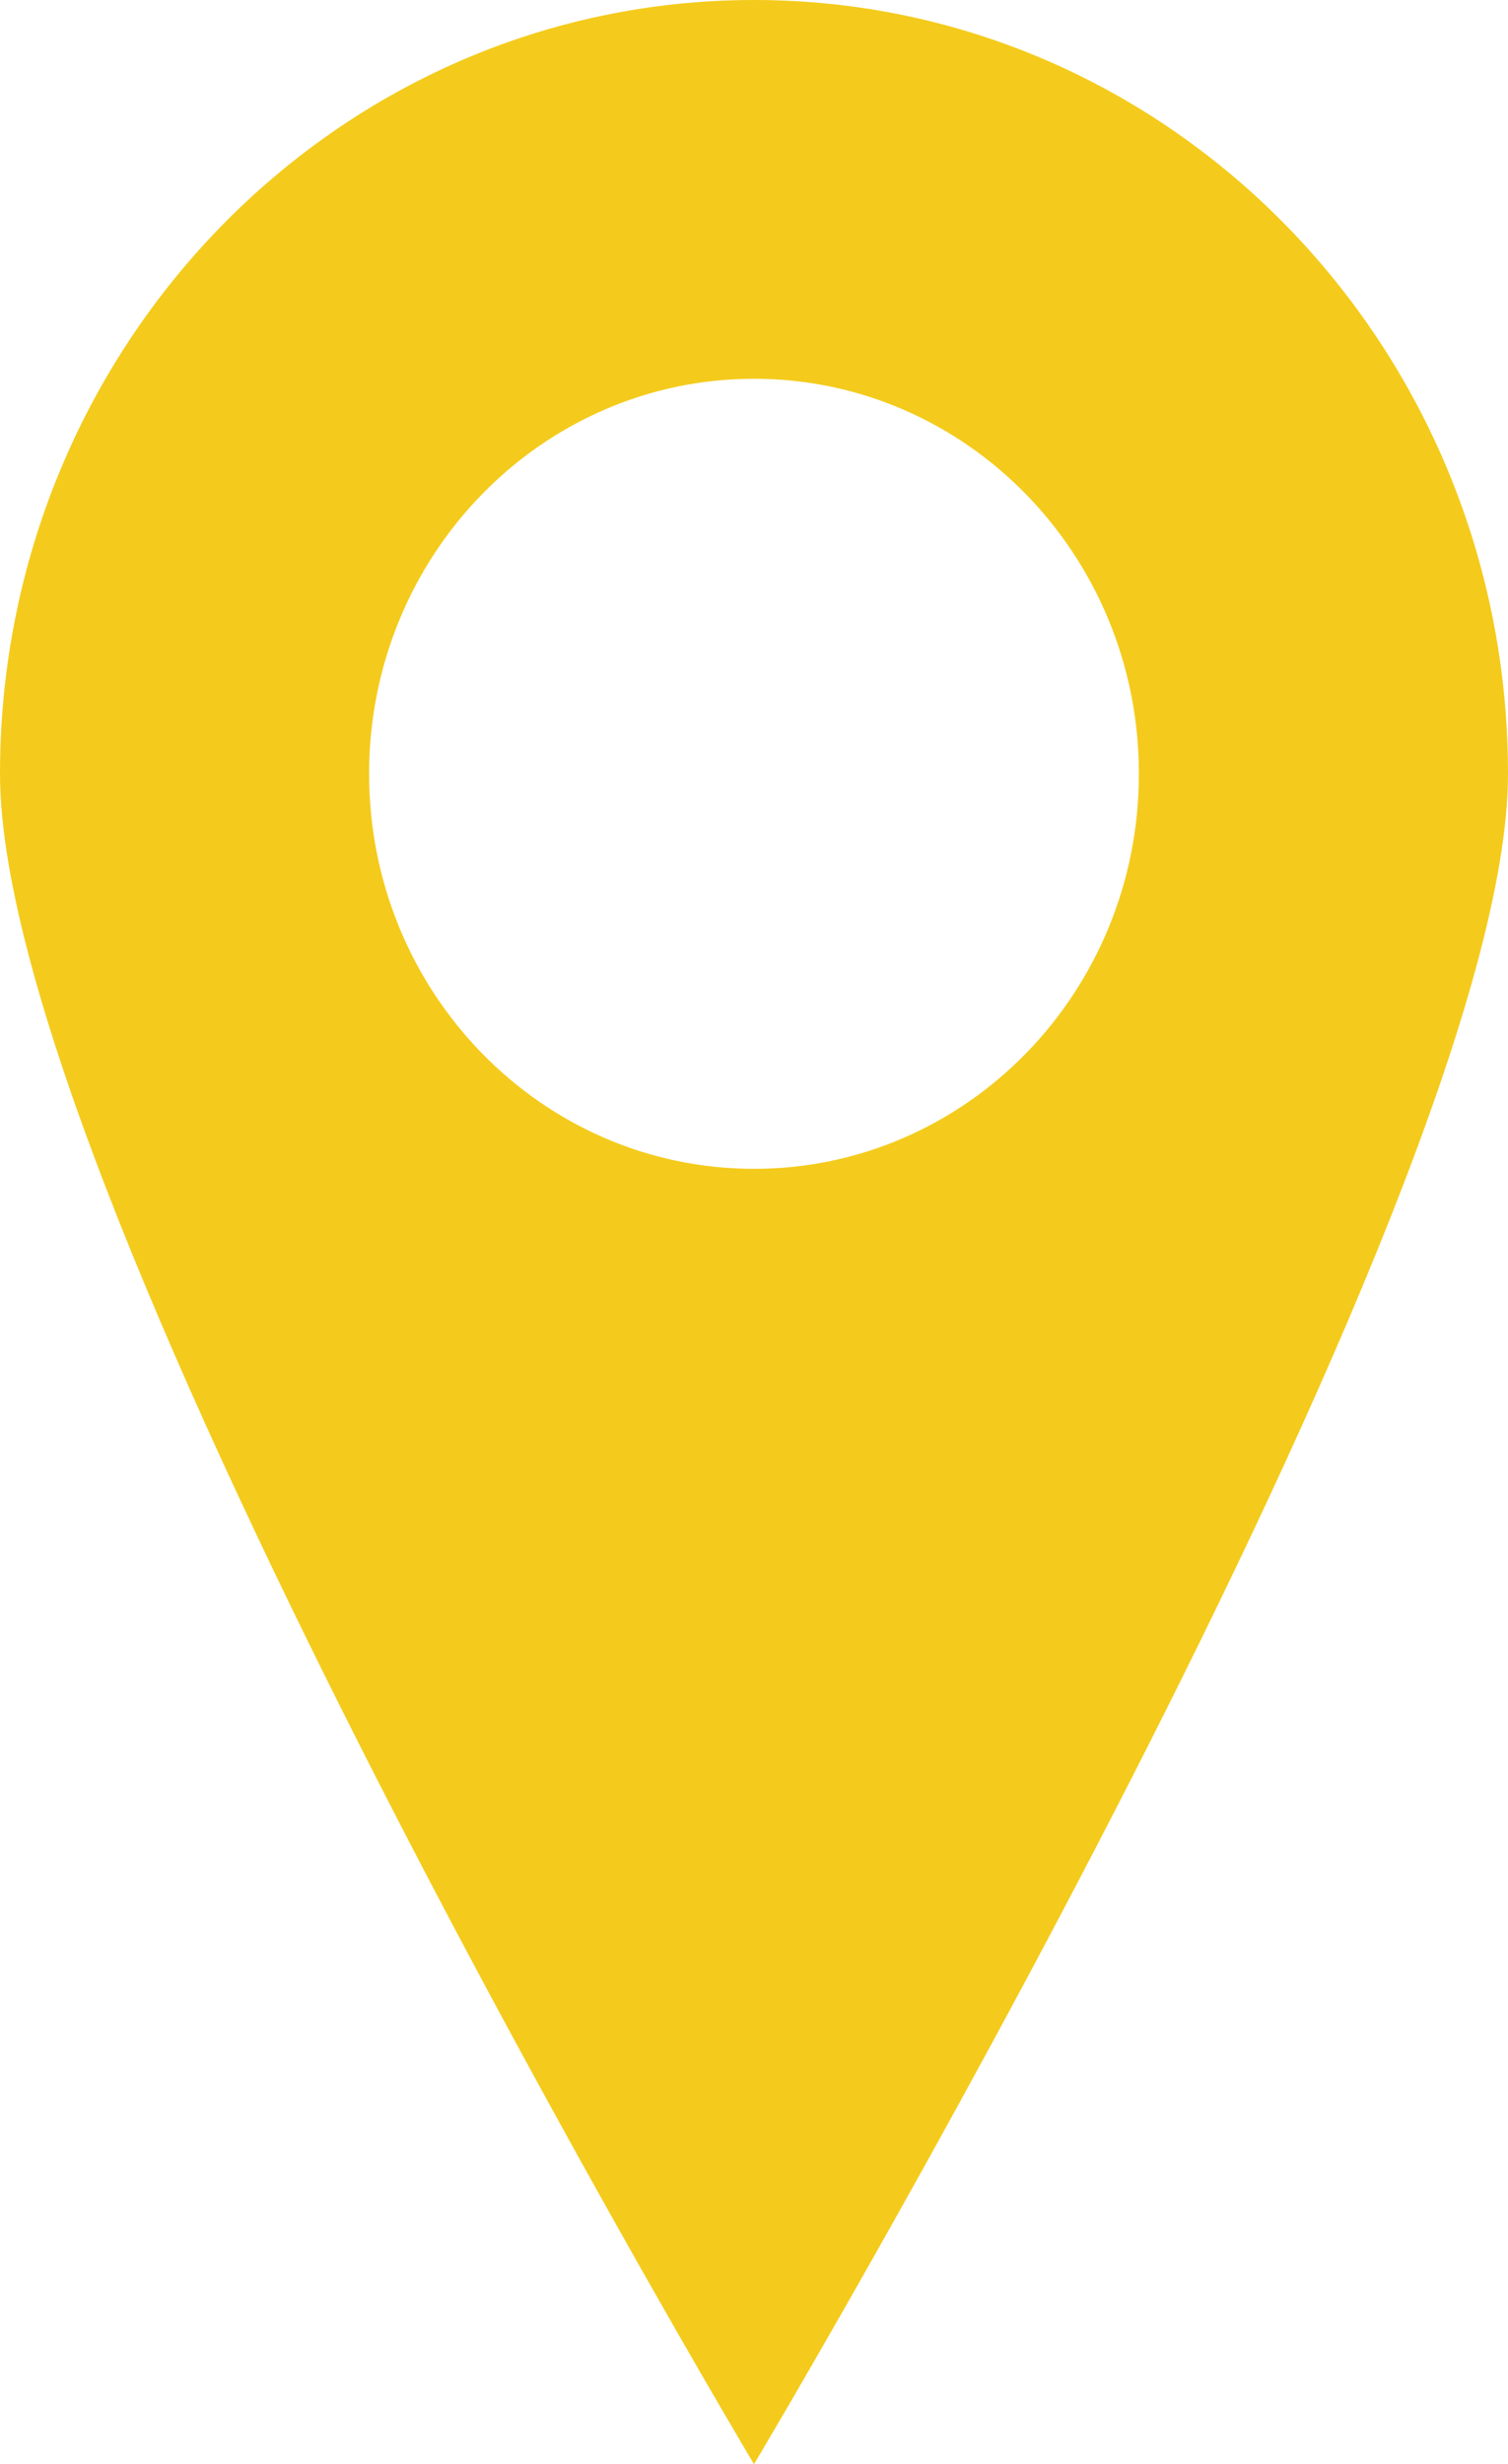
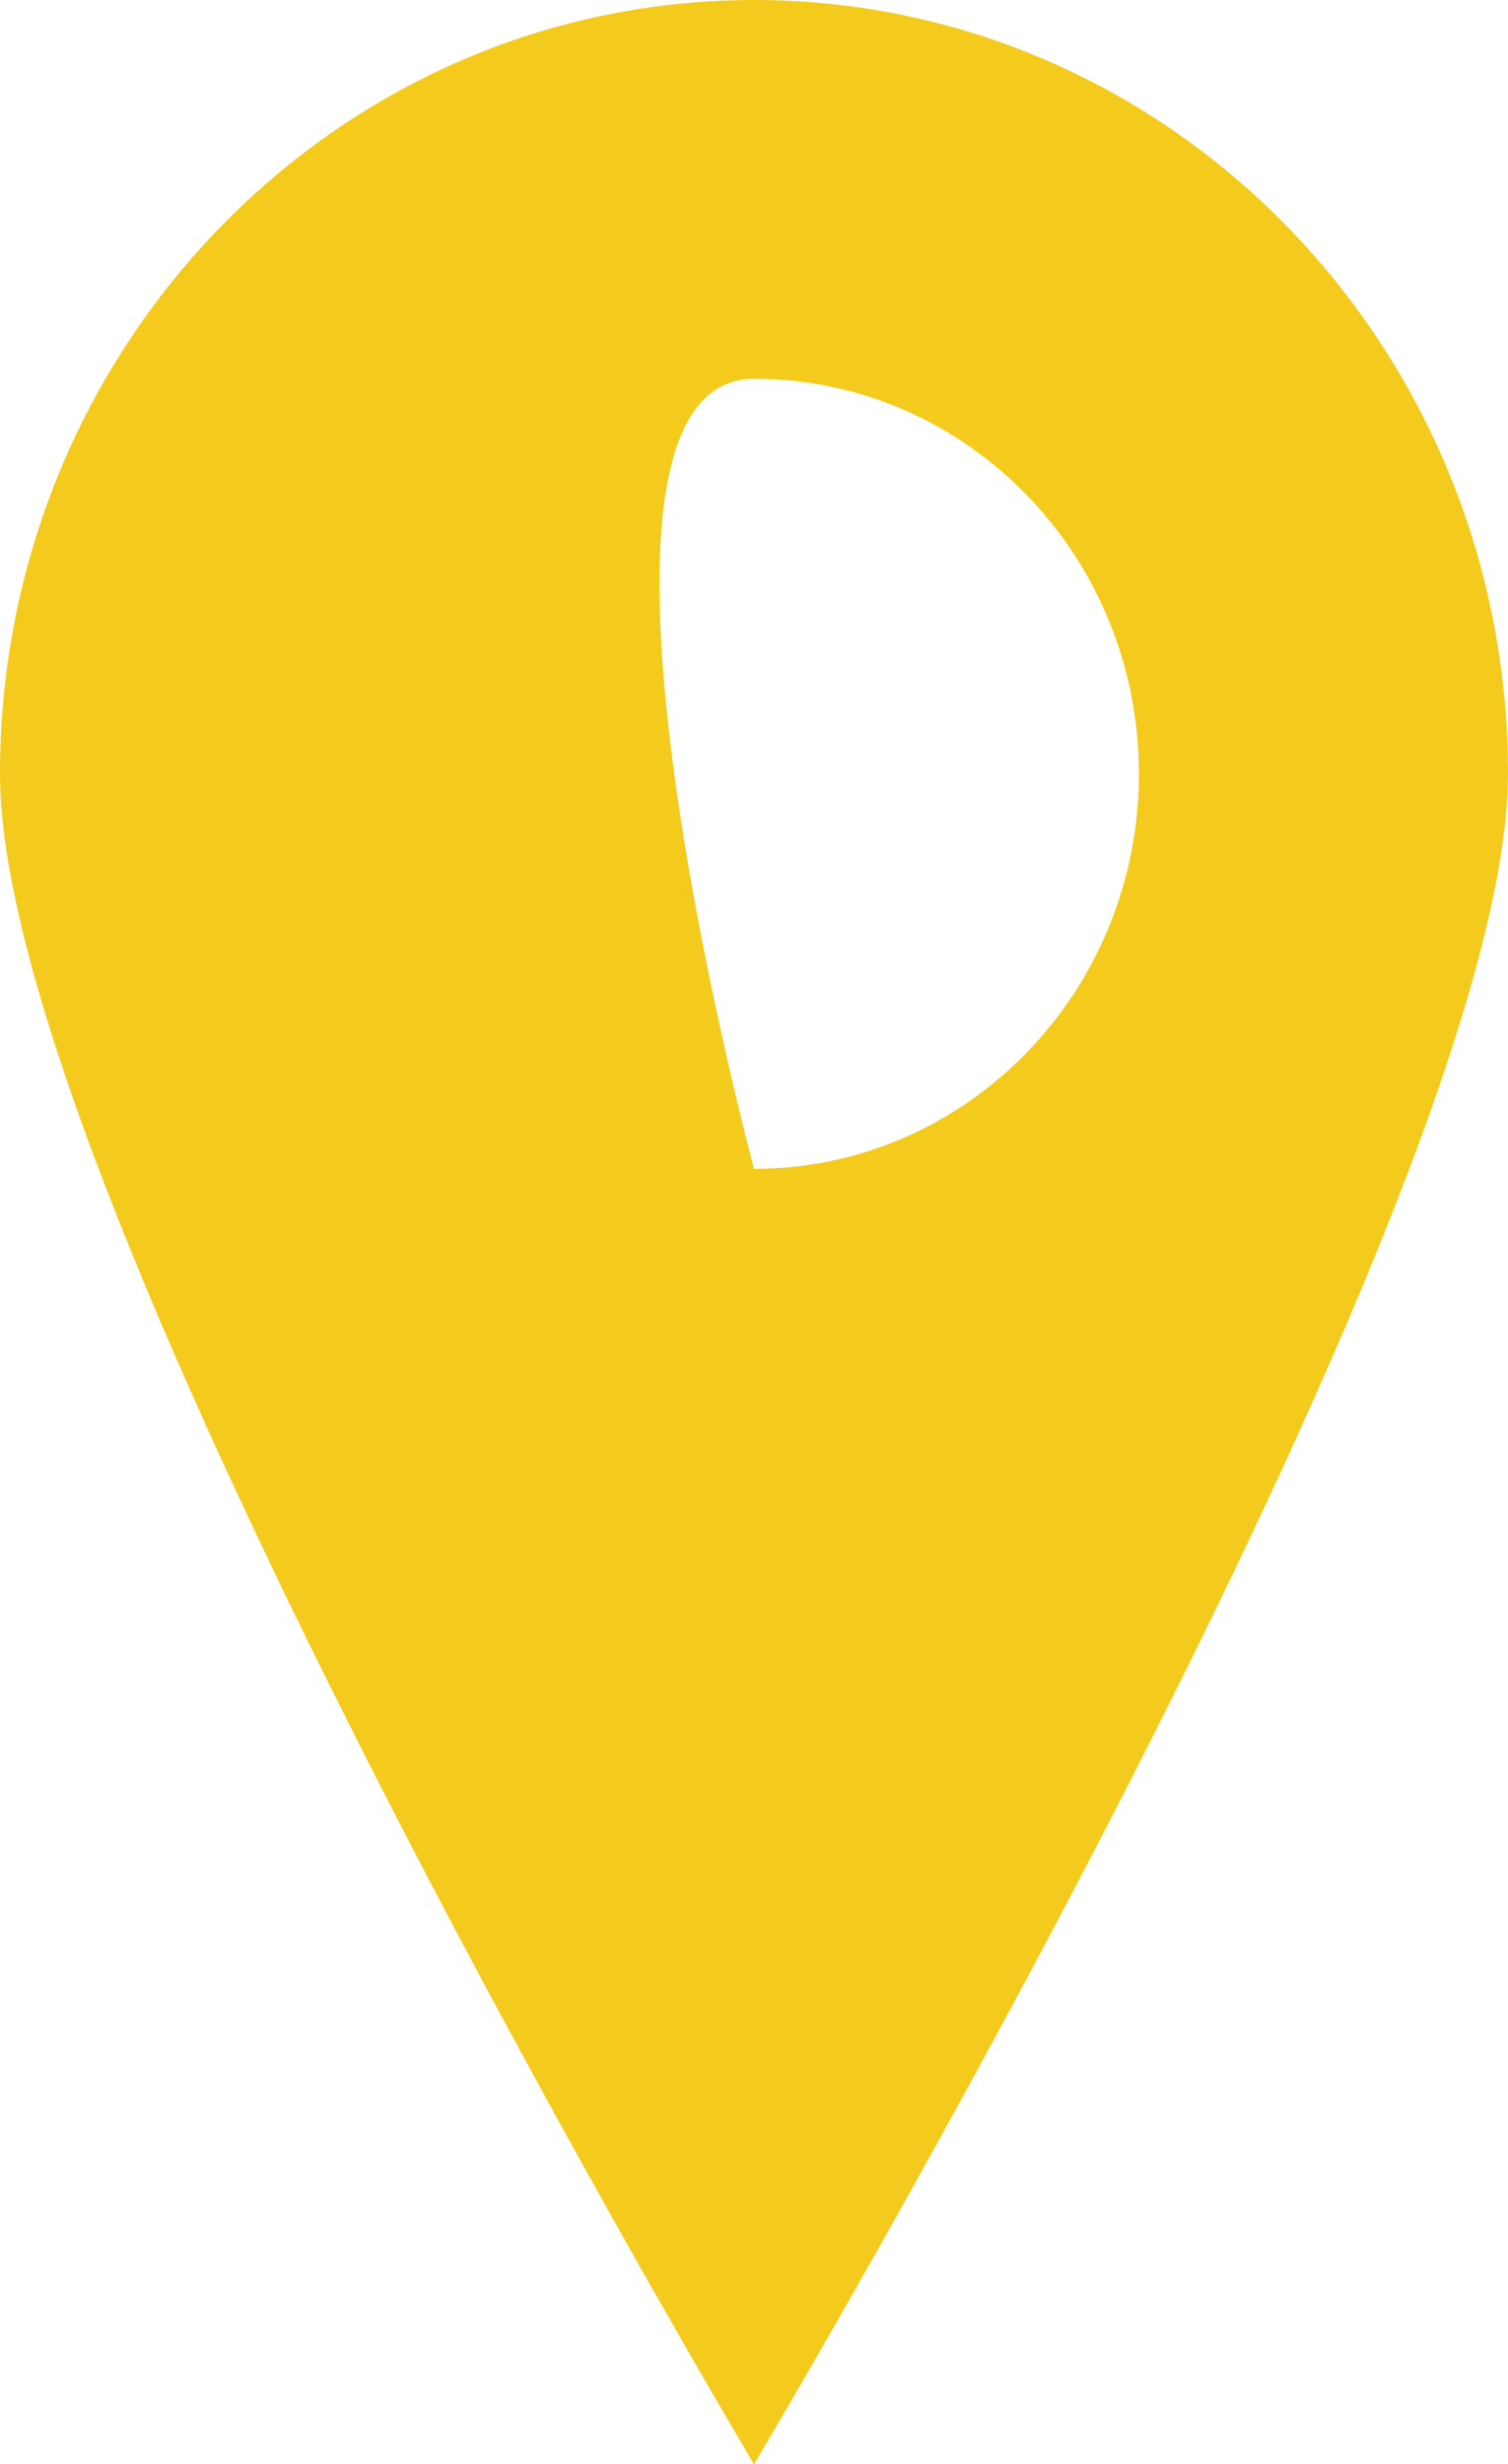
<svg xmlns="http://www.w3.org/2000/svg" width="30" height="49" fill="none" viewBox="0 0 30 49">
-   <path fill="#F4CB1C" d="M15 0C6.714 0 0 6.887 0 15.387S15 49 15 49s15-25.113 15-33.613S23.286 0 15 0Zm0 23.242c-4.23 0-7.657-3.516-7.657-7.855S10.77 7.532 15 7.532s7.657 3.516 7.657 7.855S19.23 23.242 15 23.242Z" />
+   <path fill="#F4CB1C" d="M15 0C6.714 0 0 6.887 0 15.387S15 49 15 49s15-25.113 15-33.613S23.286 0 15 0Zm0 23.242S10.77 7.532 15 7.532s7.657 3.516 7.657 7.855S19.23 23.242 15 23.242Z" />
</svg>